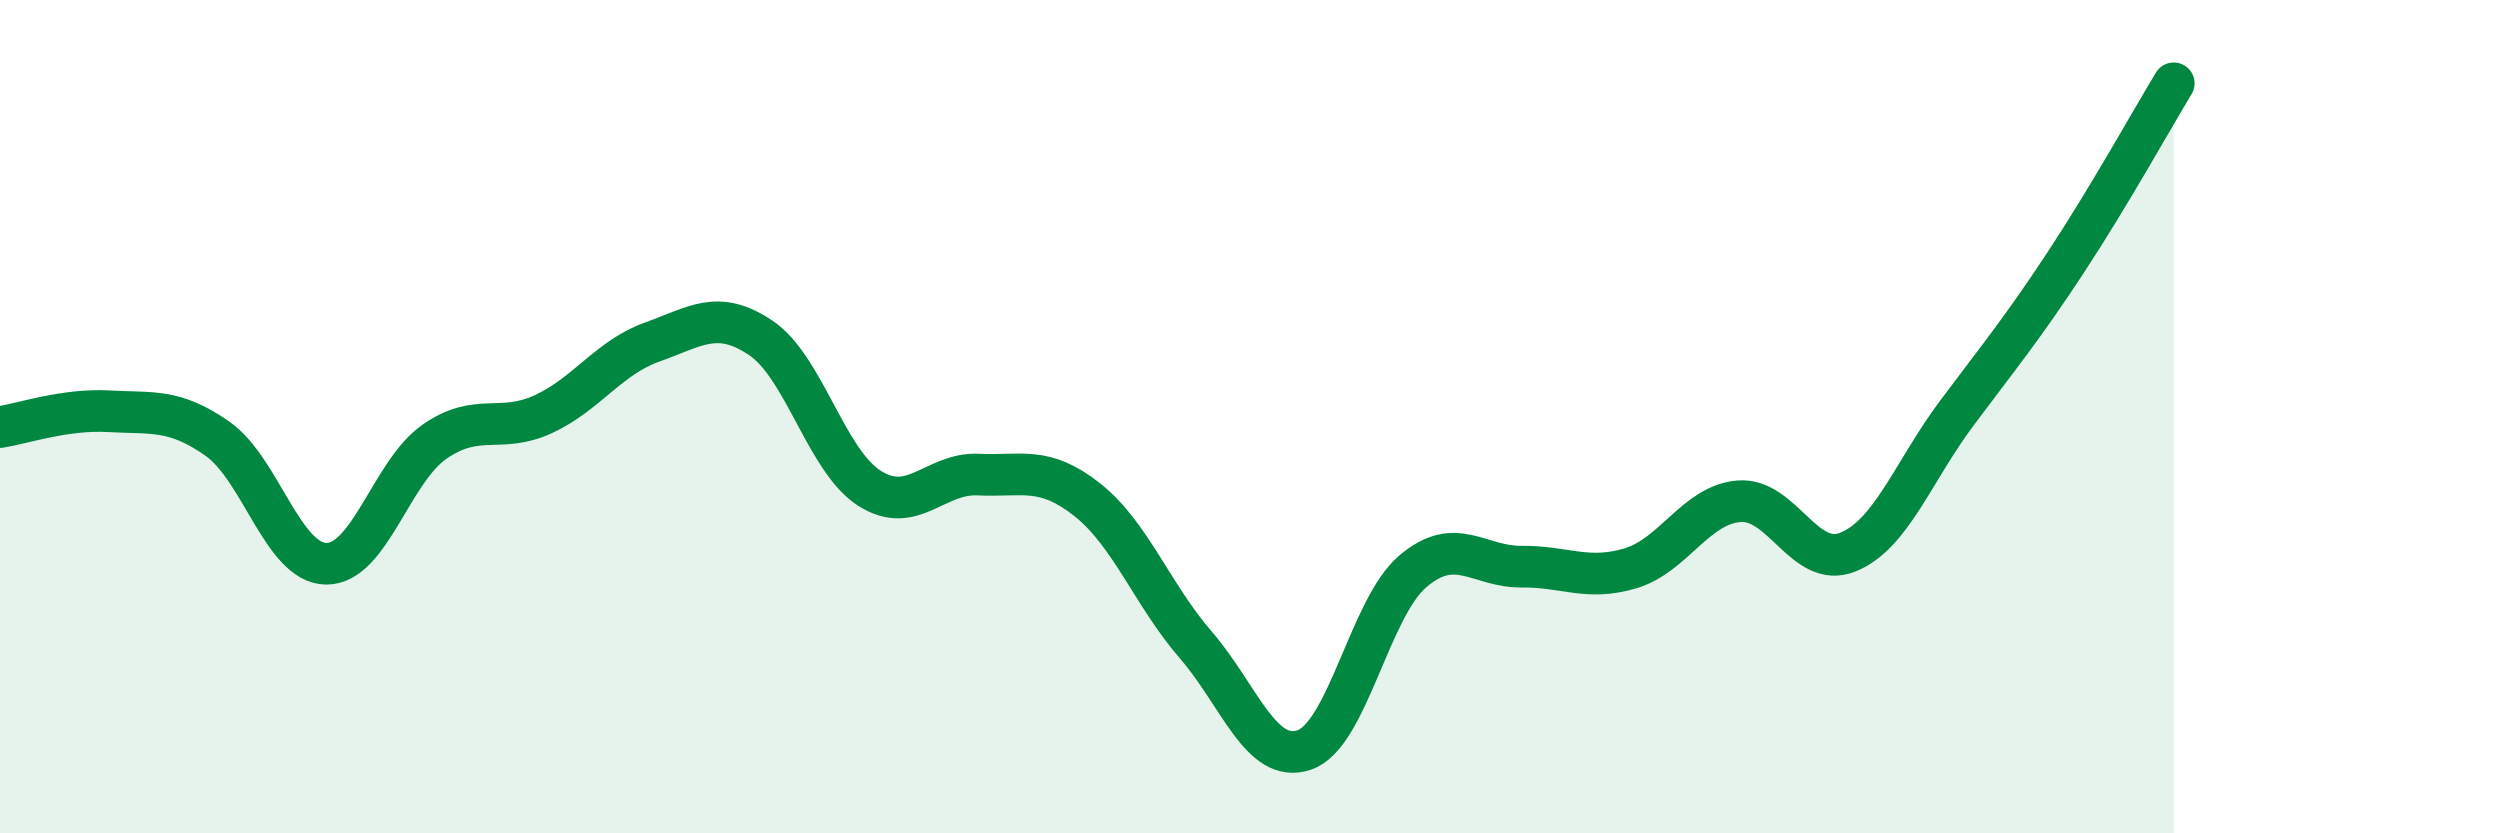
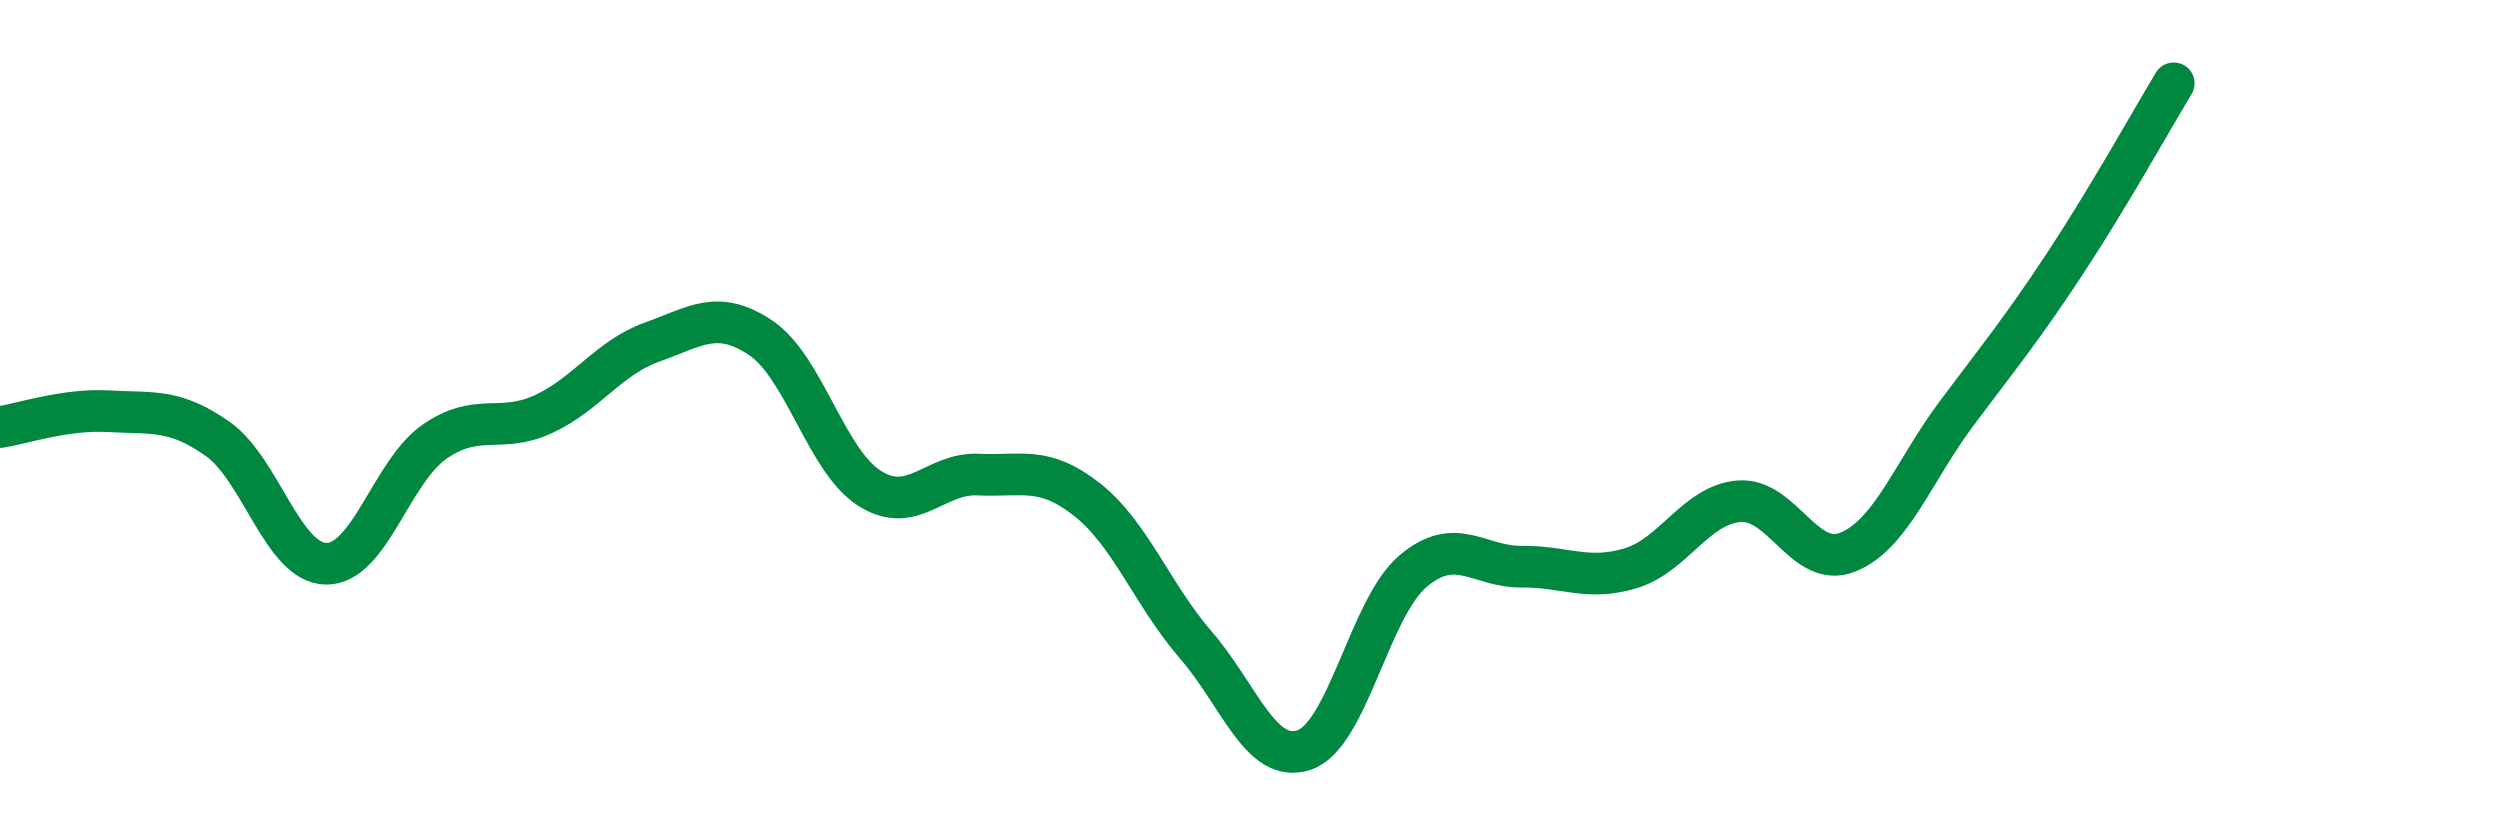
<svg xmlns="http://www.w3.org/2000/svg" width="60" height="20" viewBox="0 0 60 20">
-   <path d="M 0,10.25 C 0.52,10.17 1.57,9.81 2.61,9.87 C 3.65,9.93 4.18,9.8 5.22,10.53 C 6.26,11.26 6.79,13.52 7.83,13.53 C 8.87,13.54 9.39,11.32 10.43,10.6 C 11.47,9.88 12,10.42 13.04,9.94 C 14.08,9.46 14.61,8.58 15.65,8.21 C 16.69,7.84 17.22,7.41 18.26,8.11 C 19.3,8.81 19.83,11.06 20.87,11.72 C 21.91,12.38 22.44,11.34 23.48,11.39 C 24.52,11.44 25.05,11.17 26.09,11.99 C 27.13,12.81 27.66,14.28 28.7,15.48 C 29.74,16.68 30.26,18.35 31.3,18 C 32.34,17.65 32.87,14.59 33.91,13.71 C 34.95,12.83 35.48,13.61 36.52,13.6 C 37.56,13.59 38.09,13.95 39.13,13.64 C 40.17,13.33 40.7,12.11 41.74,12.03 C 42.78,11.95 43.31,13.67 44.35,13.25 C 45.39,12.83 45.92,11.31 46.96,9.92 C 48,8.53 48.53,7.89 49.57,6.31 C 50.61,4.73 51.65,2.86 52.17,2L52.17 20L0 20Z" fill="#008740" opacity="0.1" stroke-linecap="round" stroke-linejoin="round" />
  <path d="M 0,10.25 C 0.52,10.17 1.57,9.81 2.61,9.87 C 3.65,9.93 4.18,9.8 5.22,10.53 C 6.26,11.26 6.79,13.52 7.83,13.53 C 8.87,13.54 9.39,11.32 10.43,10.6 C 11.47,9.88 12,10.42 13.04,9.94 C 14.08,9.46 14.61,8.58 15.65,8.21 C 16.69,7.84 17.22,7.41 18.26,8.11 C 19.3,8.81 19.83,11.06 20.87,11.72 C 21.91,12.38 22.44,11.34 23.48,11.39 C 24.52,11.44 25.05,11.17 26.09,11.99 C 27.13,12.81 27.66,14.28 28.7,15.48 C 29.74,16.68 30.26,18.35 31.3,18 C 32.34,17.65 32.87,14.59 33.91,13.71 C 34.95,12.83 35.48,13.61 36.52,13.6 C 37.56,13.59 38.09,13.95 39.13,13.64 C 40.17,13.33 40.7,12.11 41.74,12.03 C 42.78,11.95 43.31,13.67 44.35,13.25 C 45.39,12.83 45.92,11.31 46.96,9.92 C 48,8.53 48.53,7.89 49.57,6.31 C 50.61,4.73 51.65,2.86 52.17,2" stroke="#008740" stroke-width="1" fill="none" stroke-linecap="round" stroke-linejoin="round" />
</svg>